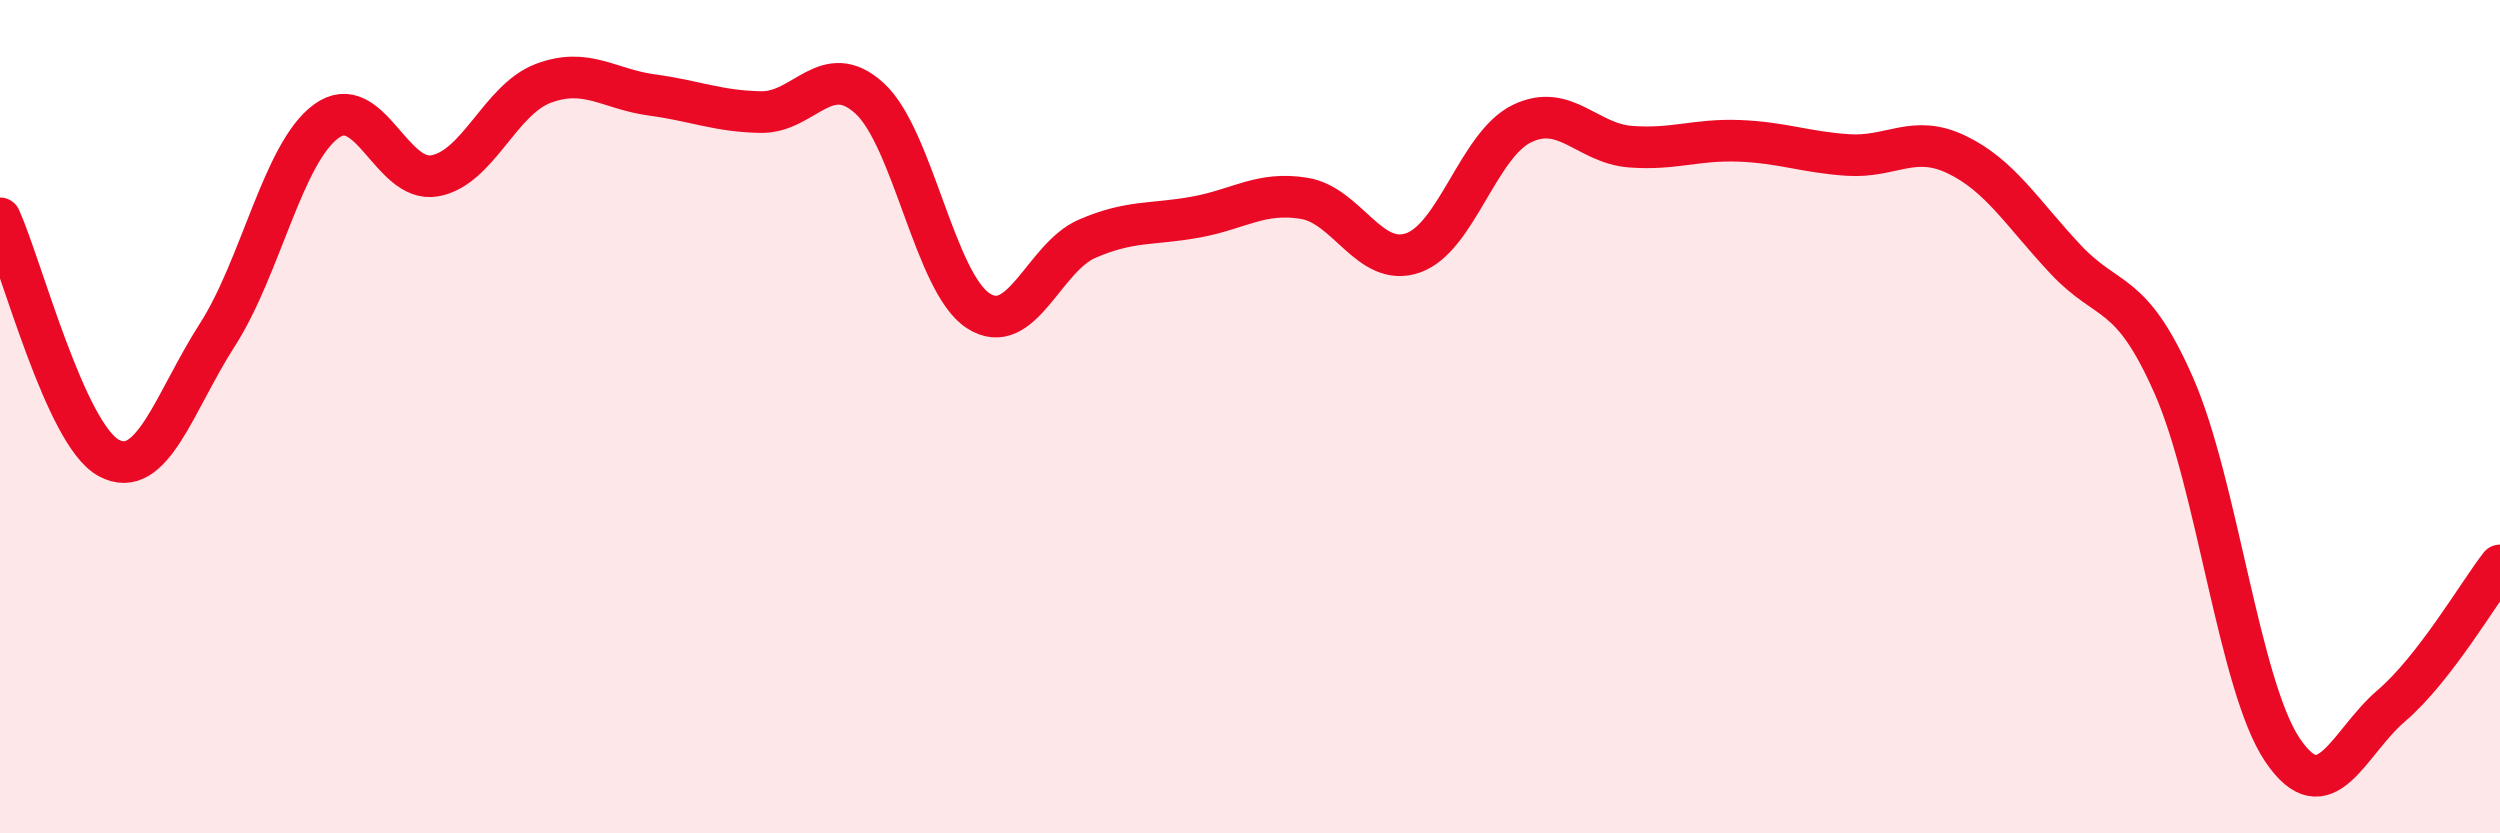
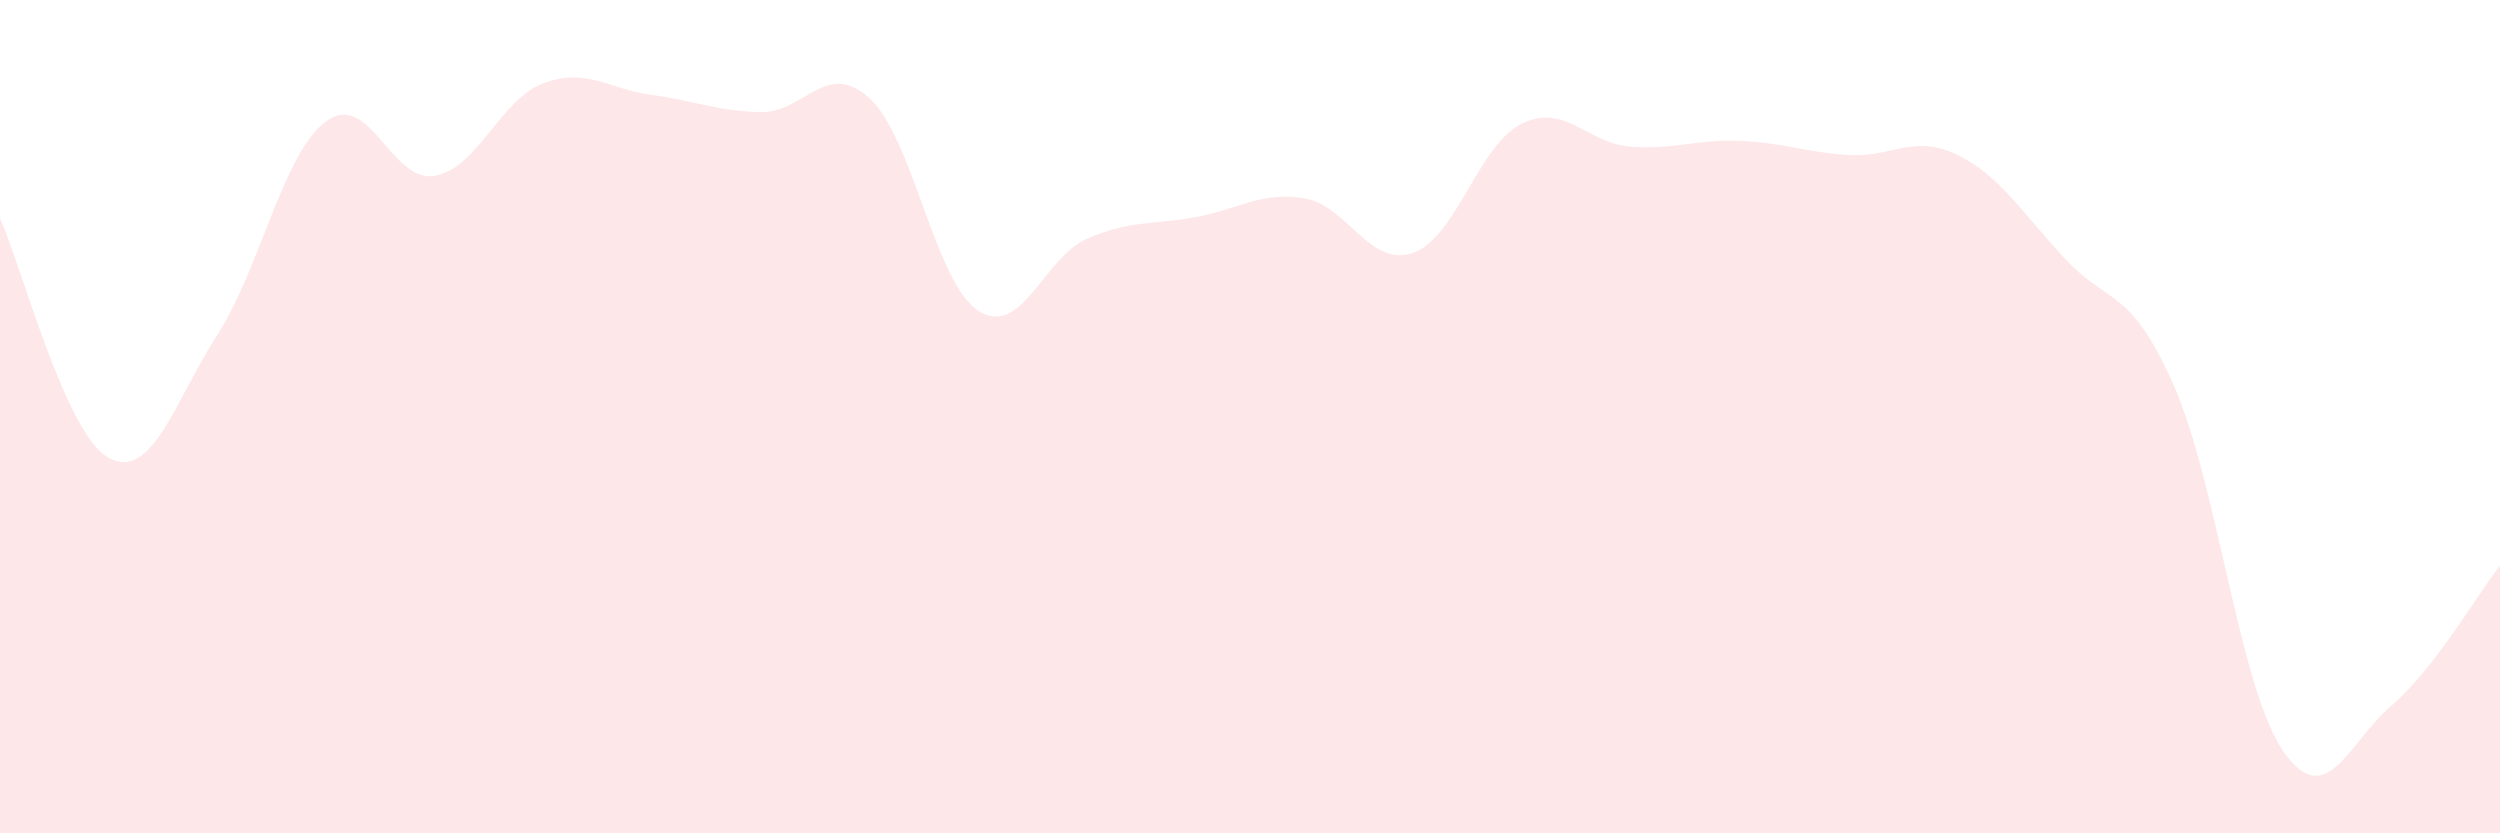
<svg xmlns="http://www.w3.org/2000/svg" width="60" height="20" viewBox="0 0 60 20">
  <path d="M 0,5.24 C 0.52,6.39 1.57,10.43 2.61,10.99 C 3.65,11.55 4.18,9.65 5.22,8.03 C 6.26,6.41 6.79,3.67 7.83,2.91 C 8.87,2.15 9.39,4.4 10.43,4.22 C 11.47,4.04 12,2.39 13.04,2 C 14.08,1.61 14.61,2.14 15.65,2.28 C 16.69,2.42 17.22,2.67 18.26,2.69 C 19.3,2.71 19.83,1.41 20.87,2.36 C 21.91,3.31 22.44,6.79 23.48,7.46 C 24.52,8.13 25.05,6.18 26.09,5.73 C 27.13,5.28 27.66,5.4 28.7,5.21 C 29.74,5.02 30.26,4.59 31.3,4.76 C 32.34,4.93 32.87,6.43 33.91,6.07 C 34.95,5.71 35.48,3.48 36.52,2.97 C 37.56,2.46 38.09,3.44 39.13,3.52 C 40.17,3.6 40.7,3.34 41.74,3.38 C 42.78,3.42 43.31,3.65 44.35,3.72 C 45.39,3.79 45.92,3.21 46.96,3.71 C 48,4.21 48.53,5.11 49.57,6.22 C 50.61,7.33 51.13,6.89 52.17,9.25 C 53.21,11.61 53.74,16.46 54.78,18 C 55.82,19.54 56.35,17.83 57.39,16.94 C 58.43,16.05 59.48,14.24 60,13.57L60 20L0 20Z" fill="#EB0A25" opacity="0.1" stroke-linecap="round" stroke-linejoin="round" />
-   <path d="M 0,5.24 C 0.52,6.39 1.57,10.43 2.61,10.99 C 3.65,11.55 4.18,9.65 5.22,8.03 C 6.26,6.41 6.79,3.67 7.83,2.91 C 8.87,2.15 9.39,4.4 10.43,4.22 C 11.47,4.04 12,2.39 13.04,2 C 14.08,1.61 14.61,2.14 15.65,2.28 C 16.69,2.42 17.22,2.67 18.26,2.69 C 19.3,2.71 19.83,1.41 20.87,2.36 C 21.91,3.31 22.44,6.79 23.48,7.46 C 24.52,8.13 25.05,6.18 26.09,5.73 C 27.13,5.28 27.66,5.4 28.7,5.21 C 29.74,5.02 30.26,4.59 31.3,4.76 C 32.34,4.93 32.87,6.43 33.91,6.07 C 34.95,5.71 35.48,3.48 36.52,2.97 C 37.56,2.46 38.09,3.44 39.13,3.52 C 40.17,3.6 40.7,3.34 41.74,3.38 C 42.78,3.42 43.31,3.65 44.35,3.72 C 45.39,3.79 45.92,3.21 46.96,3.71 C 48,4.21 48.53,5.11 49.57,6.22 C 50.61,7.33 51.13,6.89 52.17,9.25 C 53.21,11.61 53.74,16.46 54.78,18 C 55.82,19.54 56.35,17.83 57.39,16.94 C 58.43,16.05 59.48,14.24 60,13.57" stroke="#EB0A25" stroke-width="1" fill="none" stroke-linecap="round" stroke-linejoin="round" />
</svg>